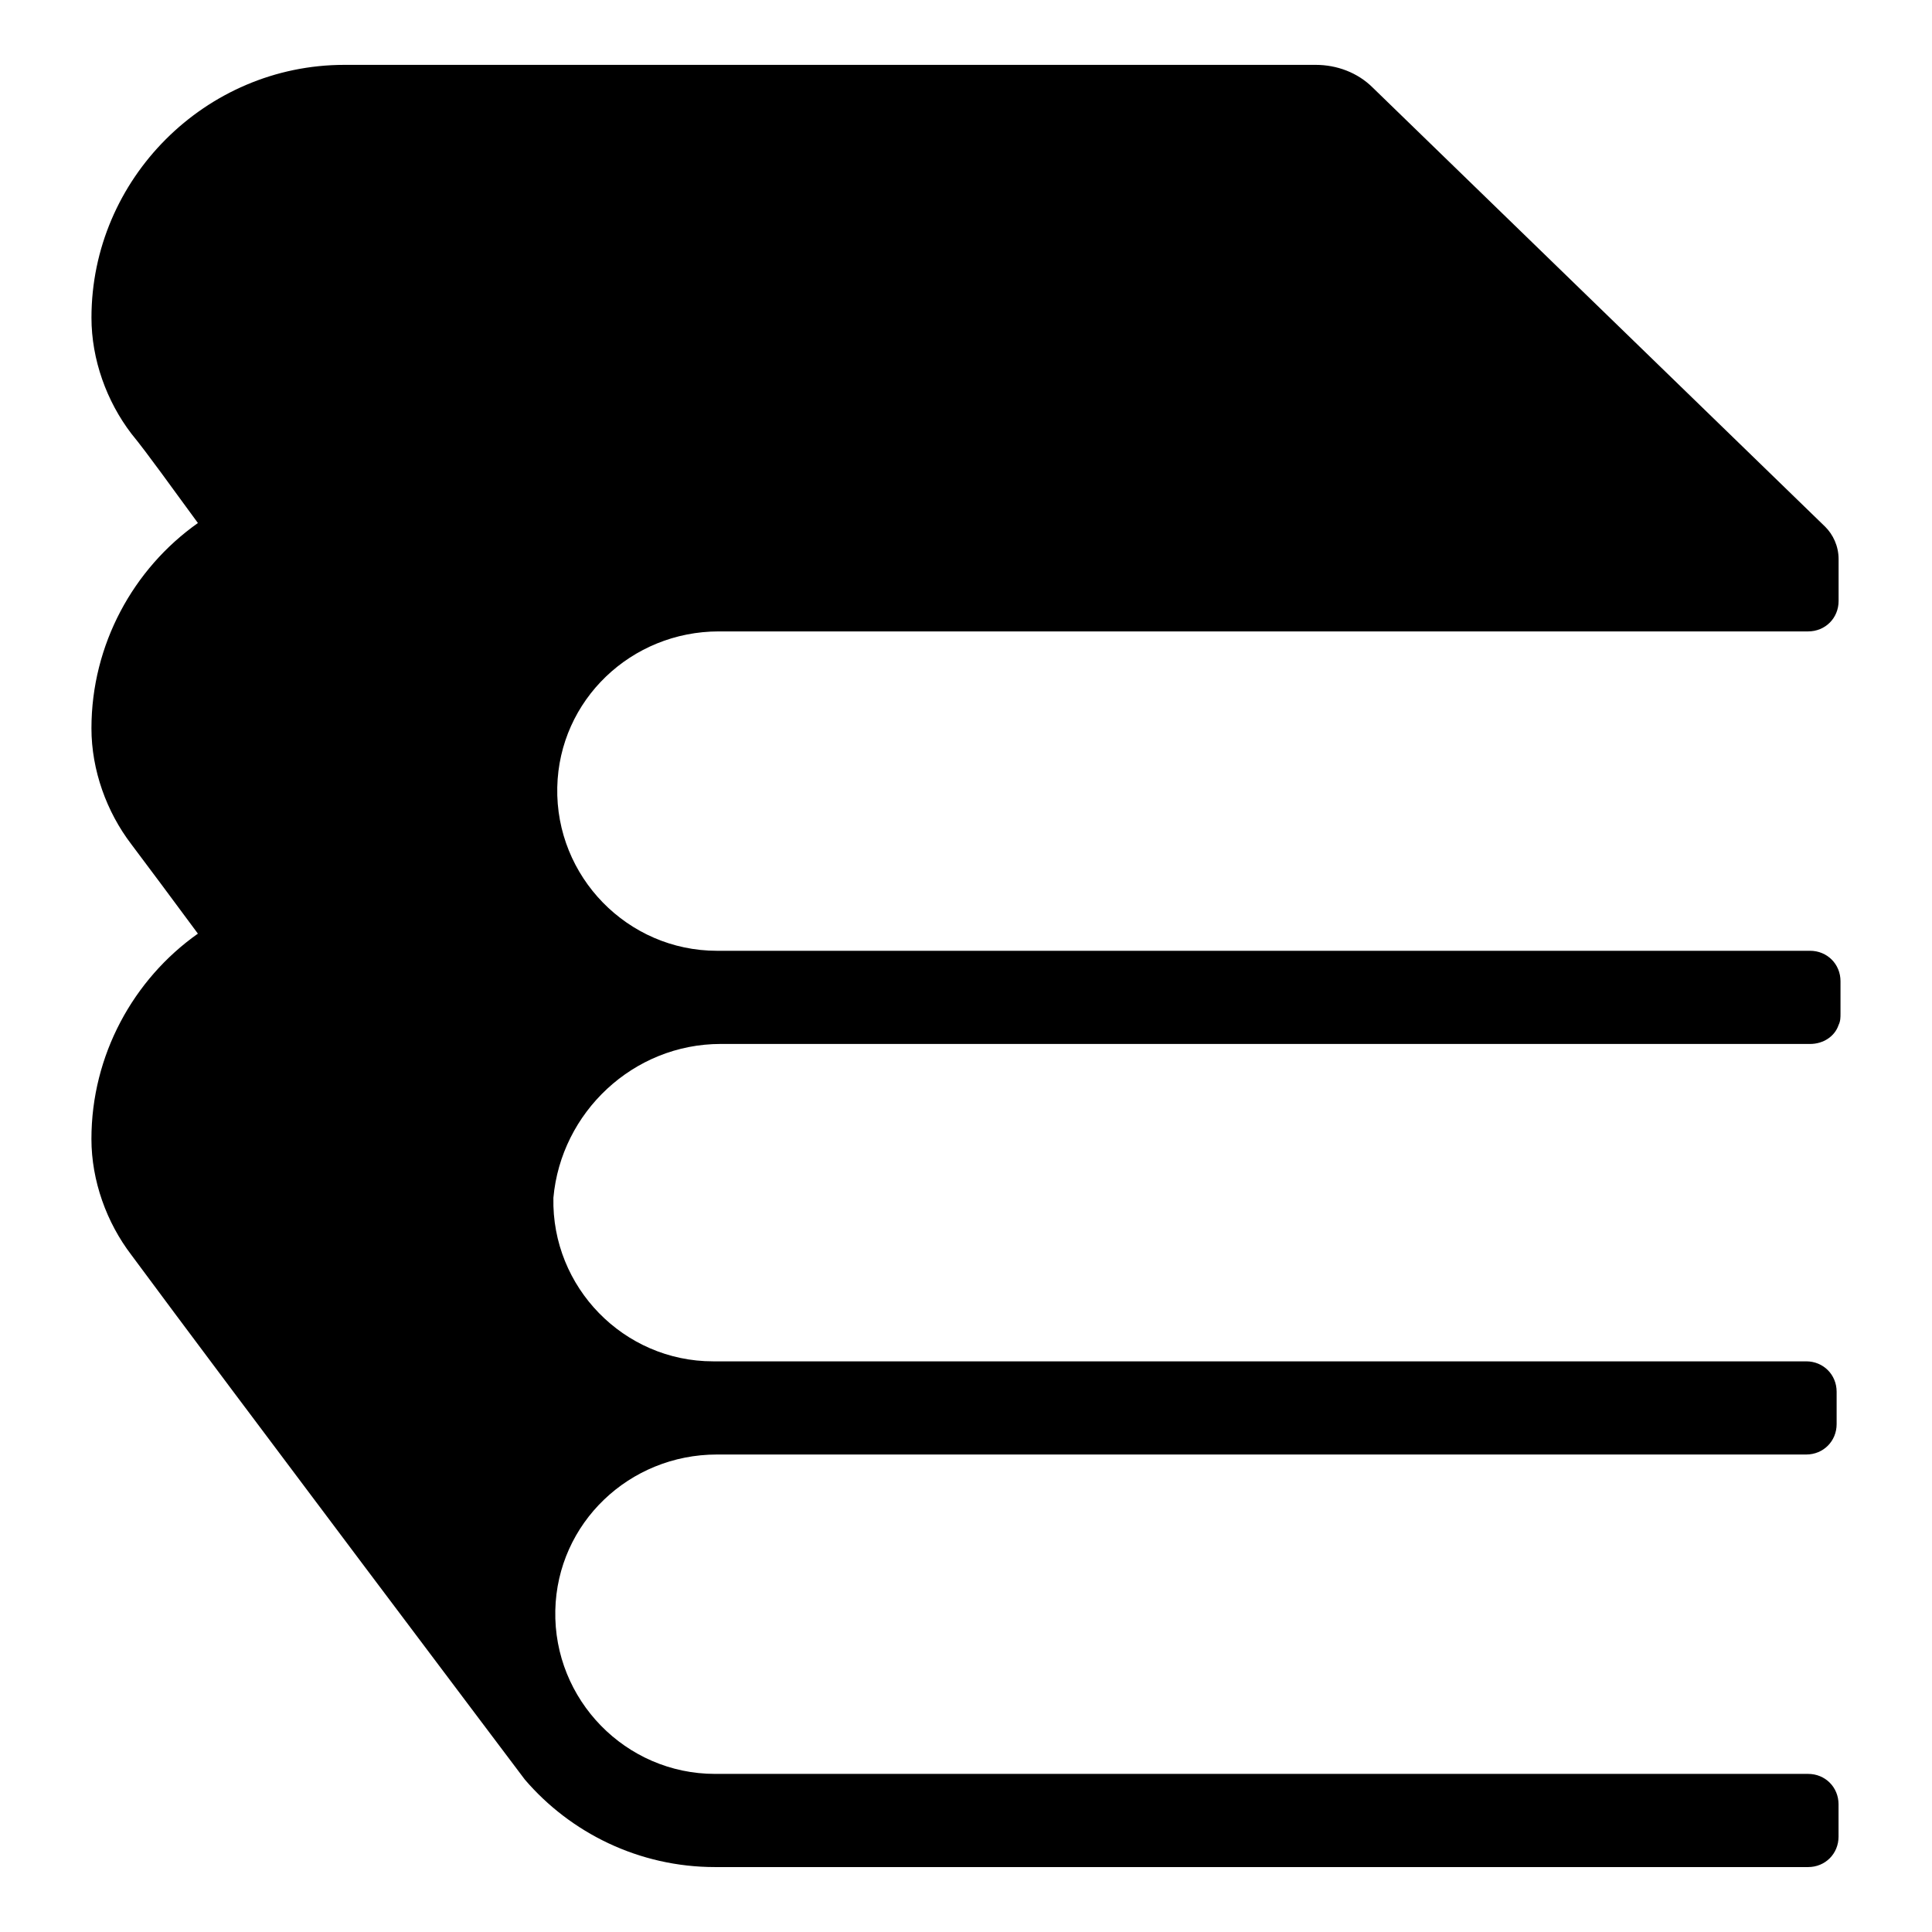
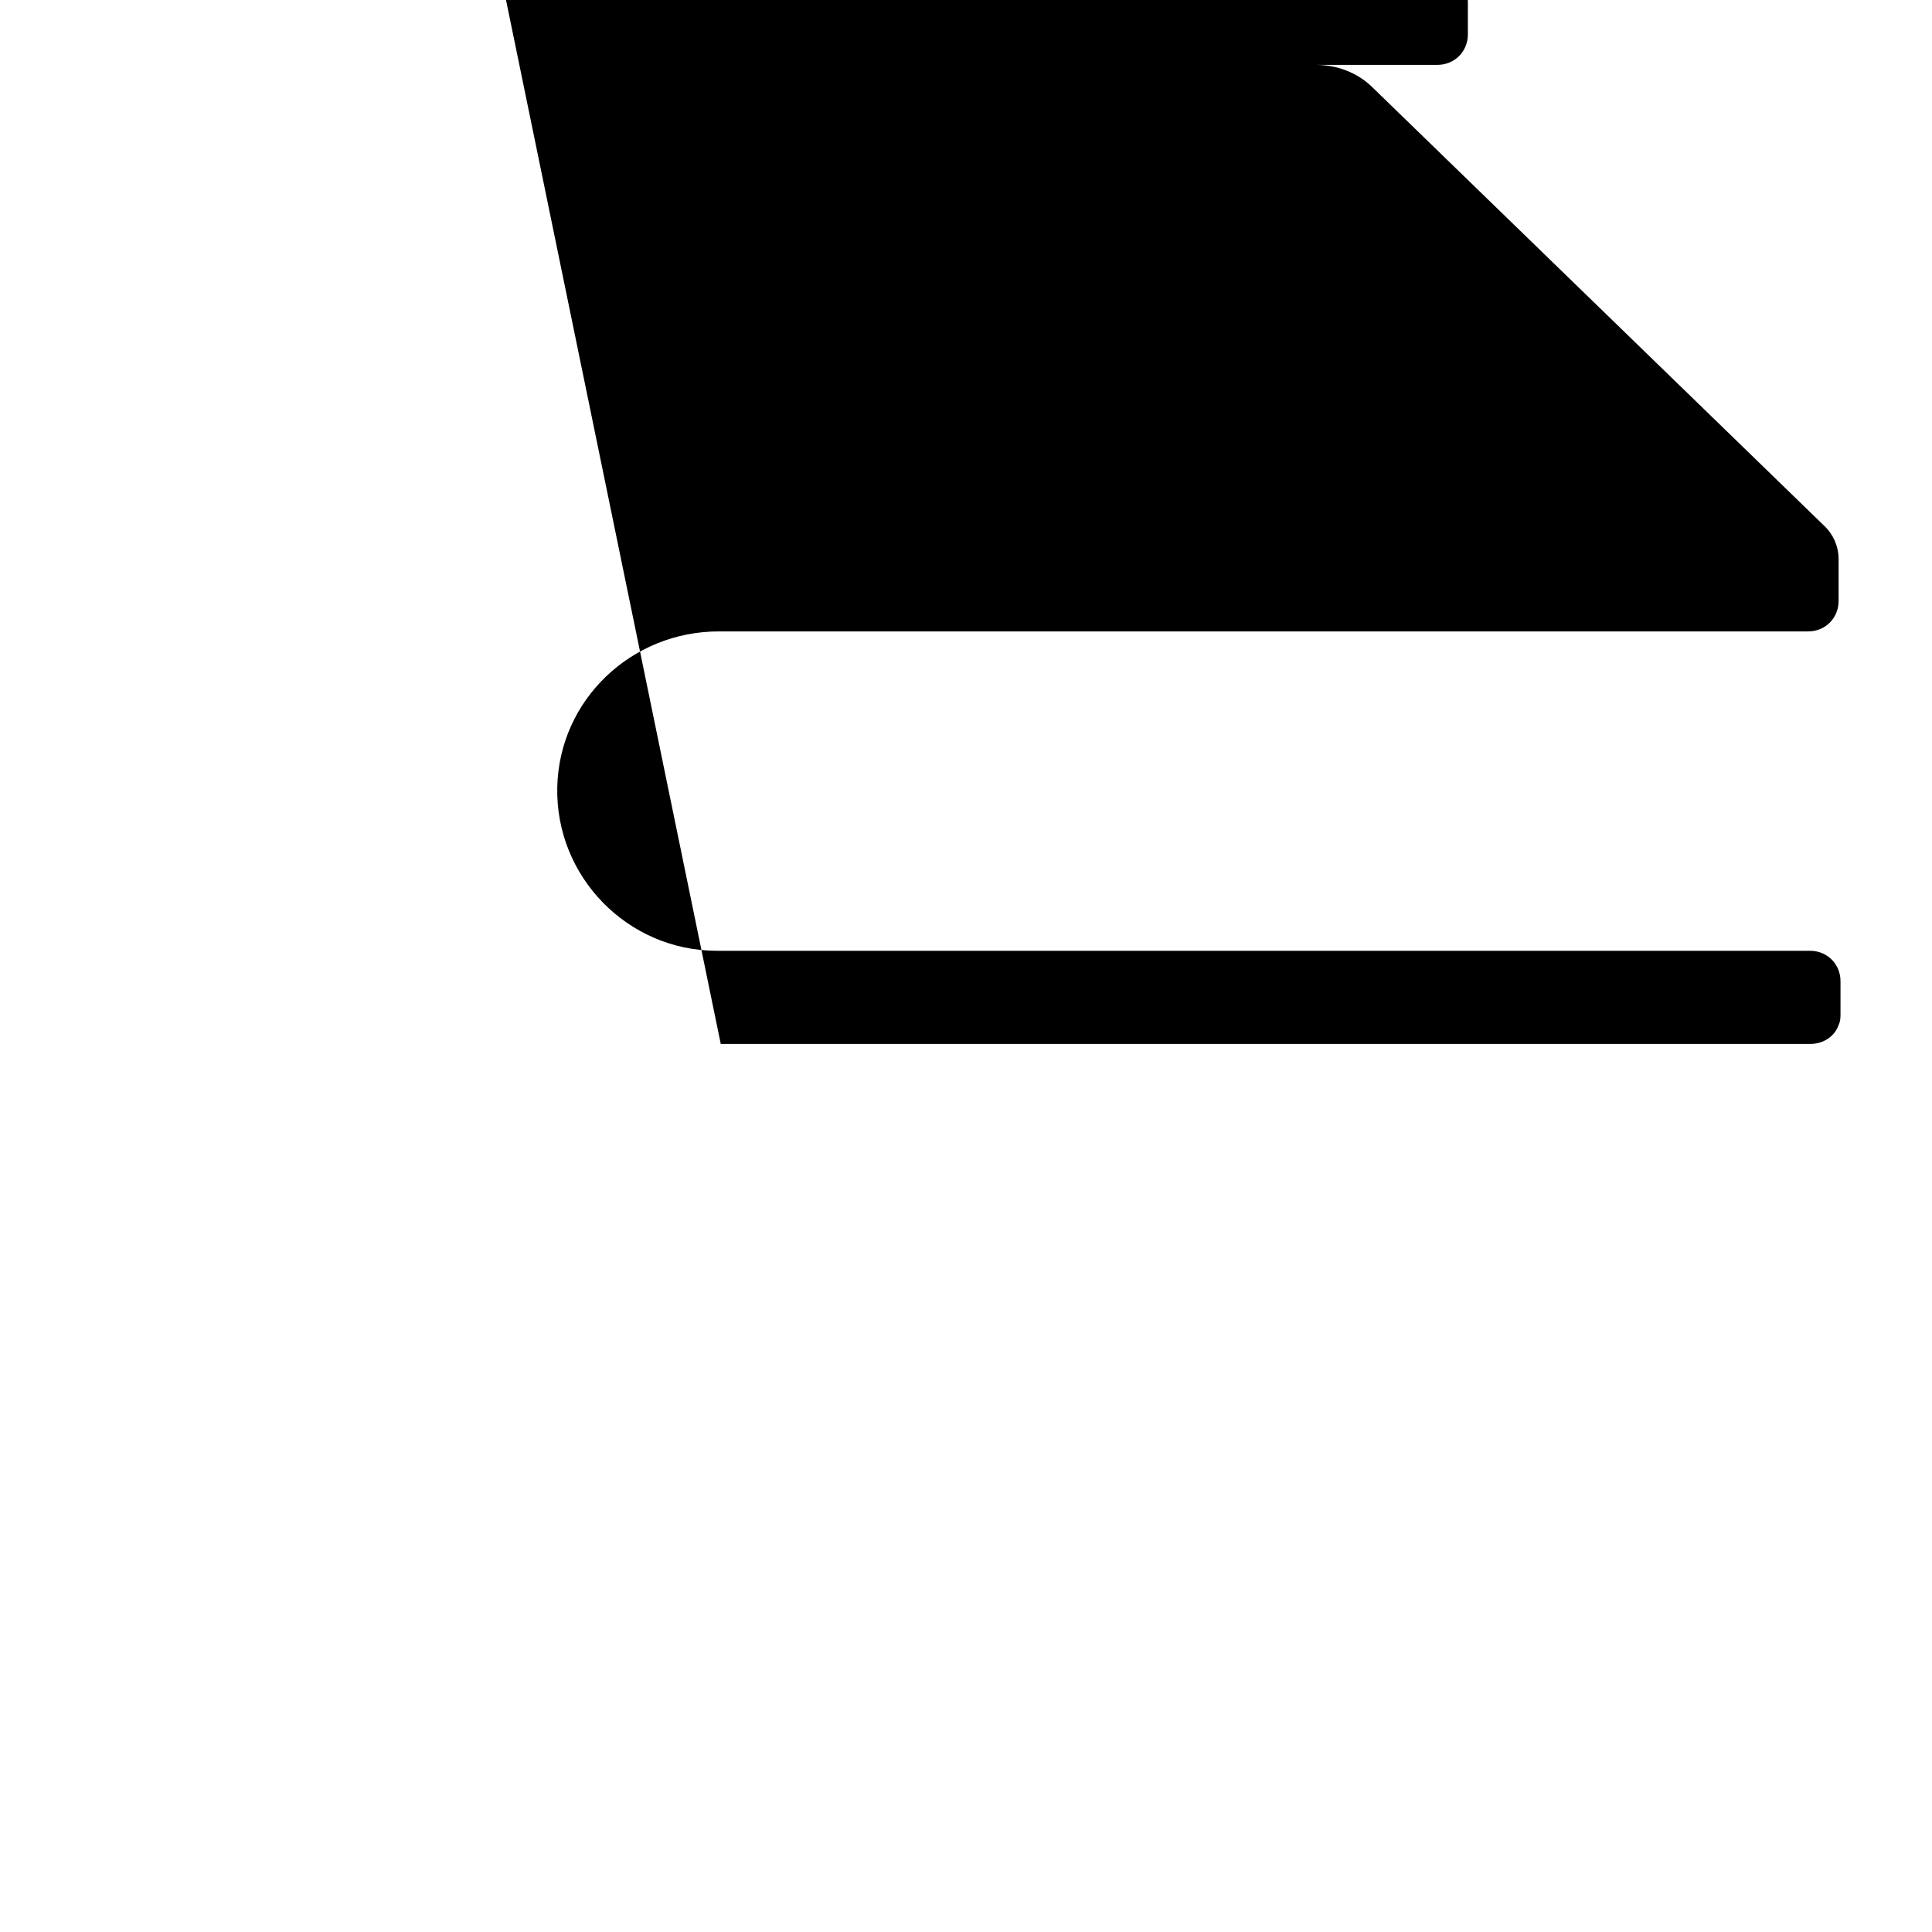
<svg xmlns="http://www.w3.org/2000/svg" fill="#000000" width="800px" height="800px" version="1.1" viewBox="144 144 512 512">
-   <path d="m335.01 420.66h288.68c3.527 0 6.551-2.016 7.559-5.039 0.504-1.008 0.504-2.016 0.504-3.023v-8.566c0-4.535-3.527-8.062-8.062-8.062h-289.69c-23.68 0-42.824-19.648-42.32-43.328 0.504-23.176 19.648-41.312 42.824-41.312h288.68c4.535 0 8.062-3.527 8.062-8.062v-11.082c0-3.527-1.512-6.551-3.527-8.566l-119.91-116.38c-4.031-4.031-9.574-6.047-15.113-6.047h-257.45c-36.777 0-67.008 30.23-67.008 67.008 0 11.082 4.031 22.168 10.578 30.73 4.535 5.543 10.578 14.105 17.633 23.68-17.129 12.09-28.215 32.242-28.215 54.41 0 11.082 4.031 22.168 10.578 30.73 4.535 6.047 10.578 14.105 17.633 23.68-17.129 12.09-28.215 32.242-28.215 54.41 0 11.082 4.031 22.168 10.578 30.73 24.184 32.746 104.29 139.05 104.29 139.05 12.09 14.105 30.23 23.176 50.383 23.176h289.69c4.535 0 8.062-3.527 8.062-8.062v-8.566c0-4.535-3.527-8.062-8.062-8.062h-289.69c-23.68 0-42.824-19.648-42.32-43.328 0.504-23.176 19.648-41.312 42.824-41.312h288.68c4.535 0 8.062-3.527 8.062-8.062v-8.566c0-4.535-3.527-8.062-8.062-8.062h-289.69c-23.68 0-42.824-19.648-42.32-43.328 2.019-22.648 21.164-40.785 44.34-40.785z" />
+   <path d="m335.01 420.66h288.68c3.527 0 6.551-2.016 7.559-5.039 0.504-1.008 0.504-2.016 0.504-3.023v-8.566c0-4.535-3.527-8.062-8.062-8.062h-289.69c-23.68 0-42.824-19.648-42.32-43.328 0.504-23.176 19.648-41.312 42.824-41.312h288.68c4.535 0 8.062-3.527 8.062-8.062v-11.082c0-3.527-1.512-6.551-3.527-8.566l-119.91-116.38c-4.031-4.031-9.574-6.047-15.113-6.047h-257.45h289.69c4.535 0 8.062-3.527 8.062-8.062v-8.566c0-4.535-3.527-8.062-8.062-8.062h-289.69c-23.68 0-42.824-19.648-42.32-43.328 0.504-23.176 19.648-41.312 42.824-41.312h288.68c4.535 0 8.062-3.527 8.062-8.062v-8.566c0-4.535-3.527-8.062-8.062-8.062h-289.69c-23.68 0-42.824-19.648-42.32-43.328 2.019-22.648 21.164-40.785 44.34-40.785z" />
</svg>